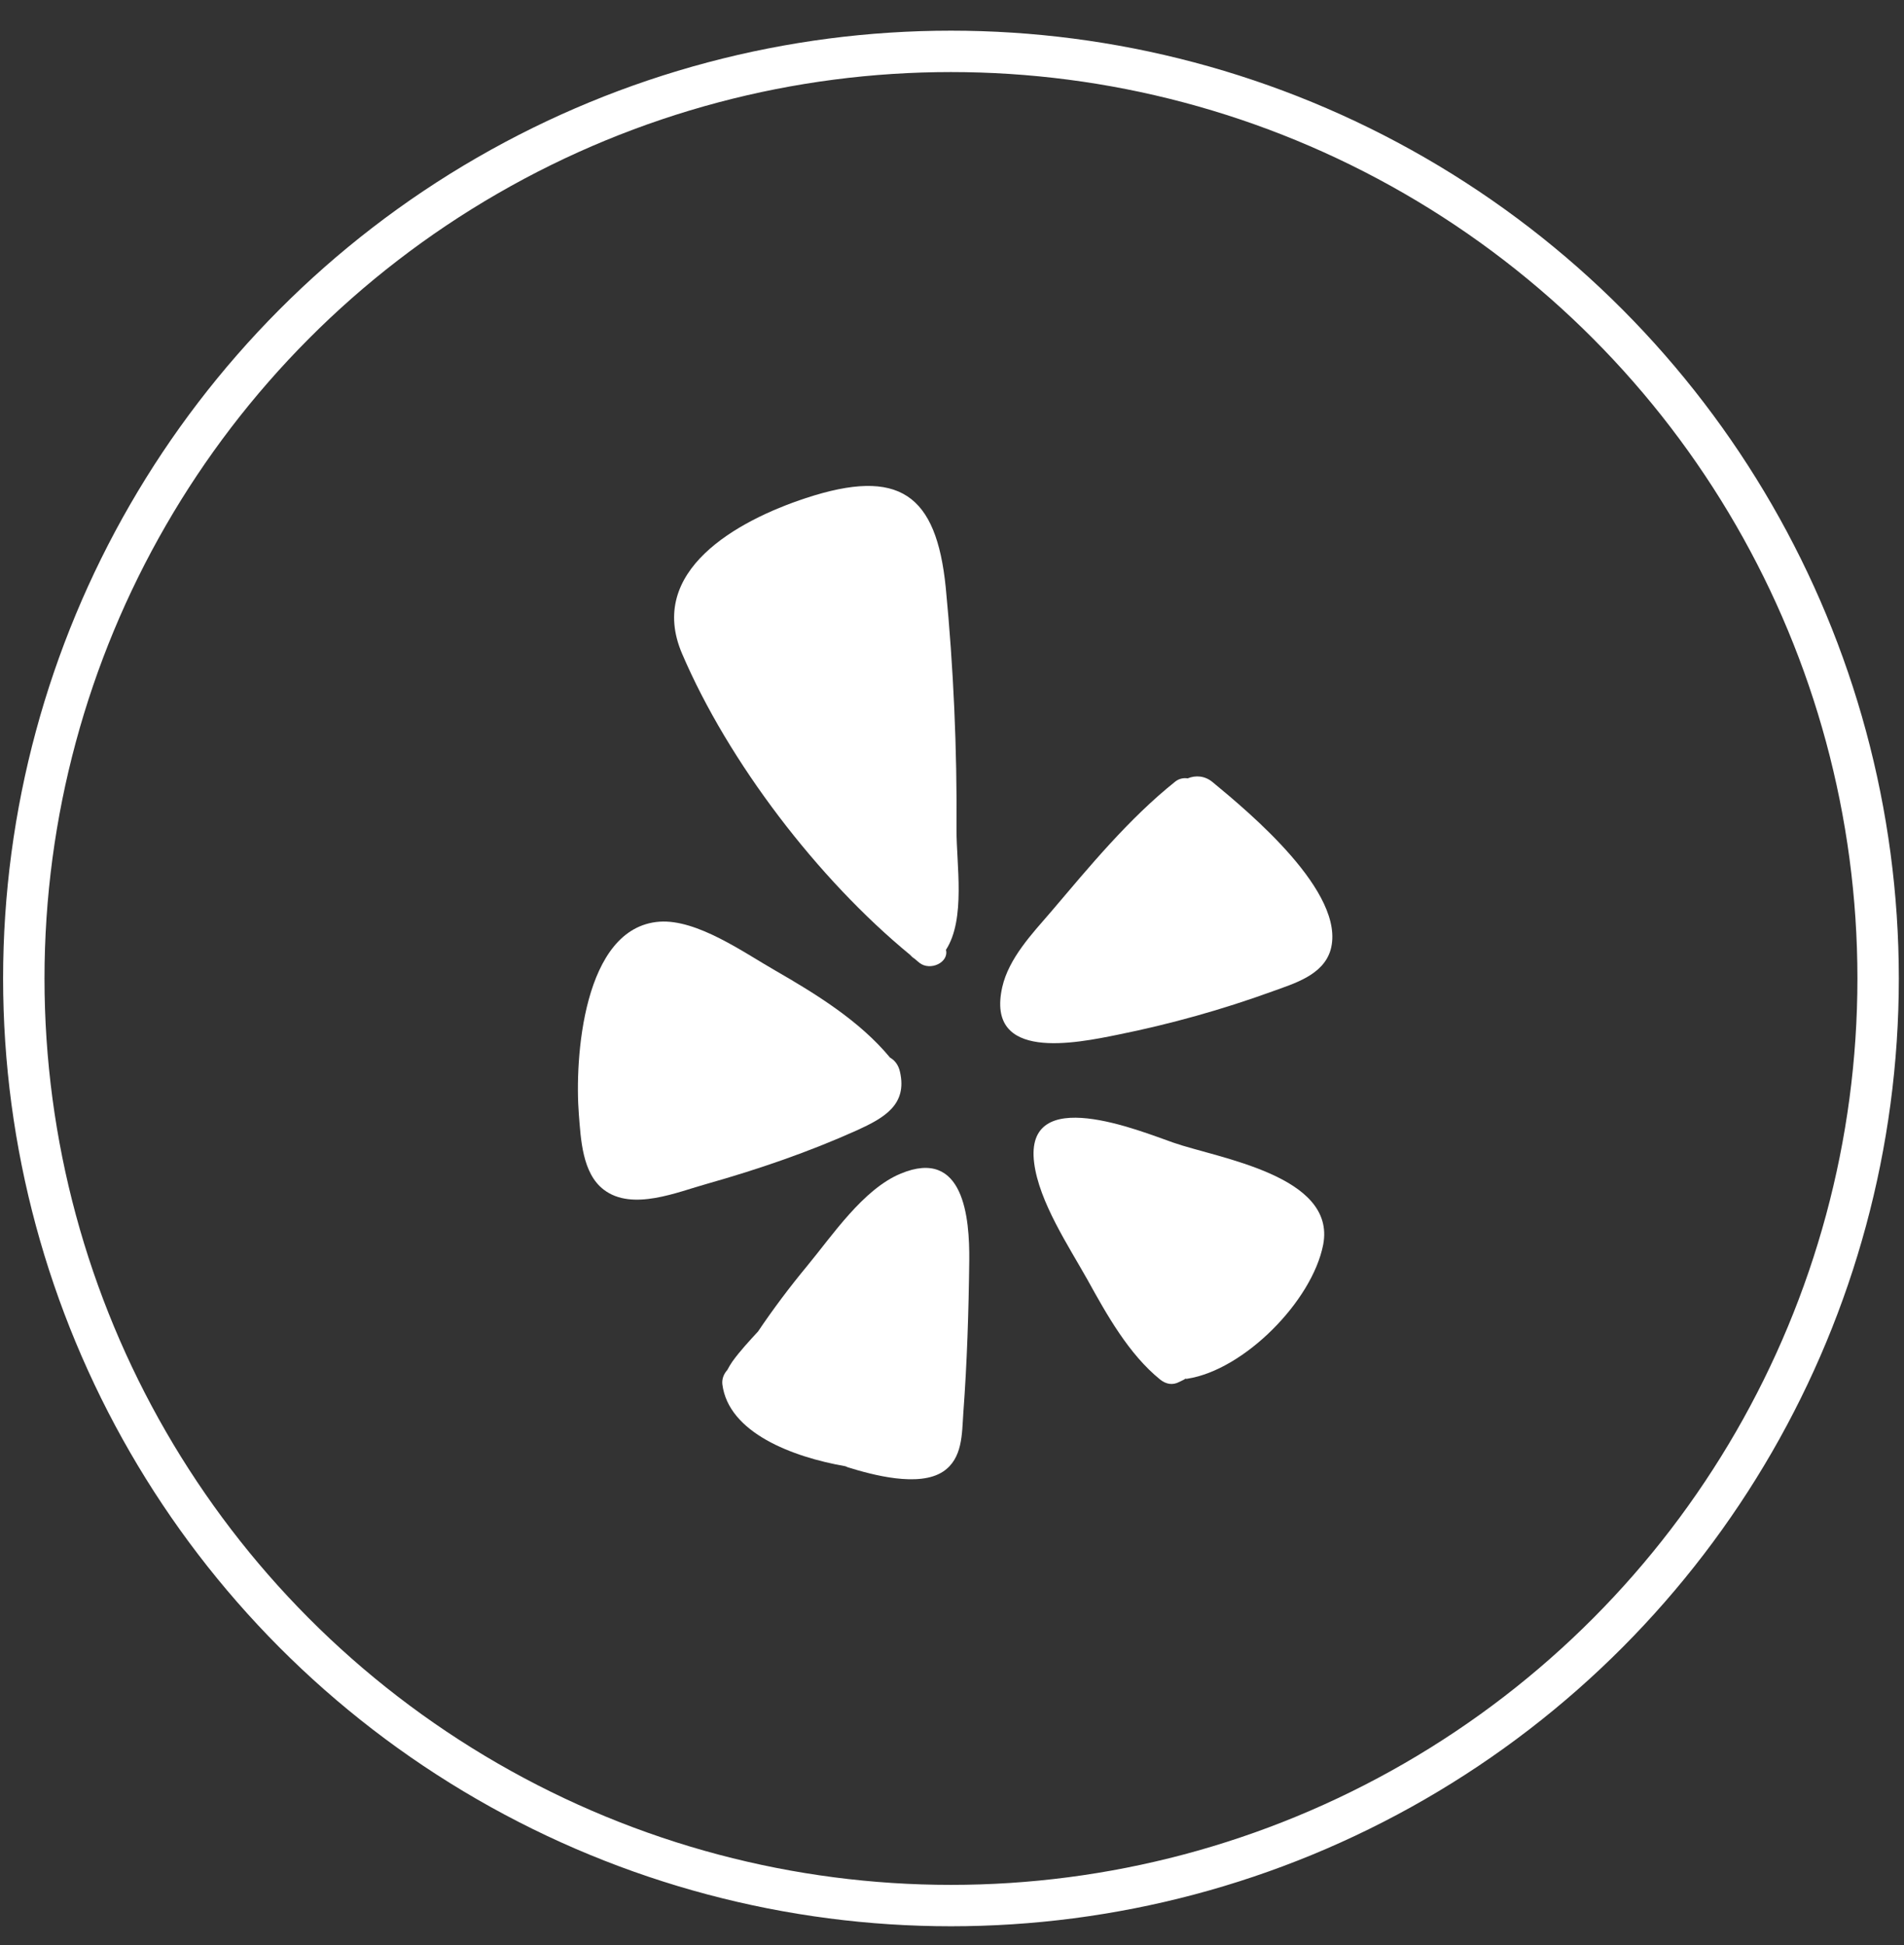
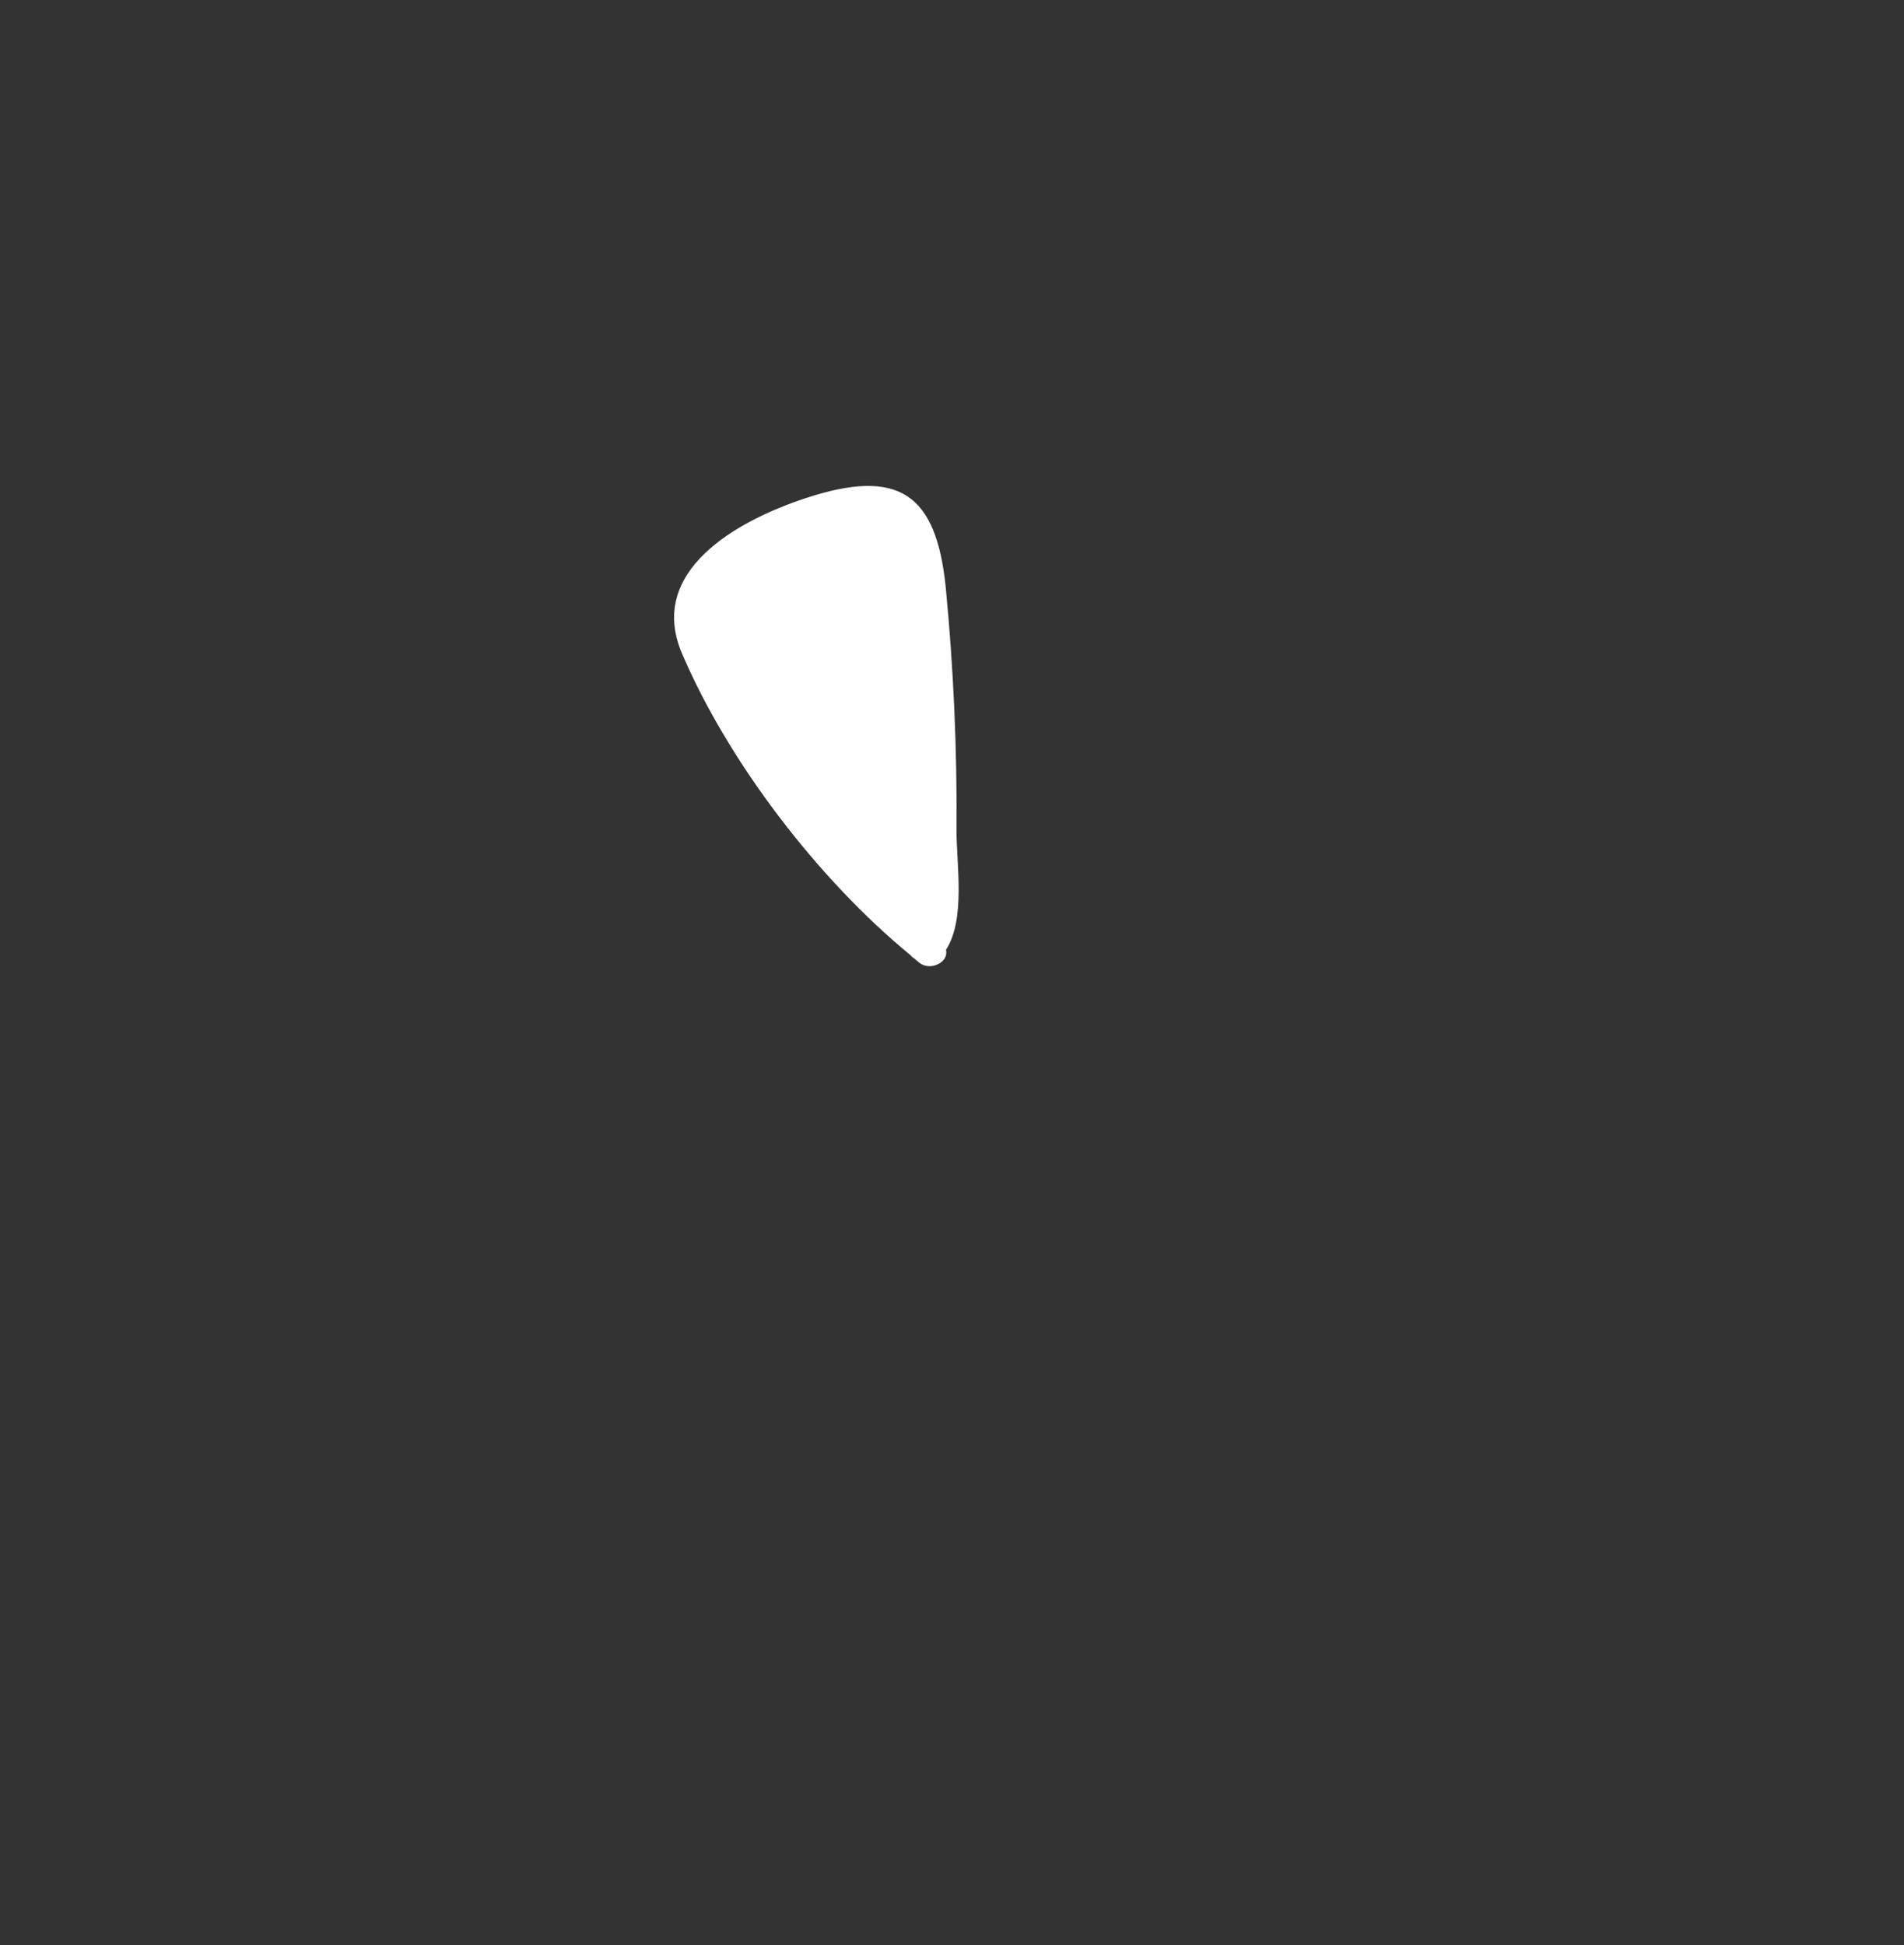
<svg xmlns="http://www.w3.org/2000/svg" width="46" height="47" viewBox="0 0 46 47" fill="none">
  <rect x="0" y="0" width="46" height="47" fill="#333333" stroke="none" />
-   <circle cx="22.975" cy="23.641" r="22.4" stroke="#fff" />
  <g clip-path="url(#clip0_2013_331)">
-     <path d="M29.302 18.902C30.165 19.616 32.533 21.574 32.147 22.949C31.968 23.566 31.259 23.764 30.734 23.956C29.523 24.395 28.279 24.743 27.015 24.998C25.993 25.206 23.808 25.659 24.214 23.85C24.373 23.151 24.937 22.558 25.39 22.032C26.321 20.937 27.271 19.78 28.395 18.883C28.486 18.811 28.597 18.791 28.694 18.806C28.882 18.729 29.109 18.738 29.302 18.902Z" fill="#fff" />
-     <path d="M28.028 33.331C27.271 32.719 26.736 31.759 26.273 30.92C25.819 30.11 25.105 29.039 24.985 28.099C24.739 26.165 27.541 27.327 28.346 27.607C29.417 27.983 32.286 28.398 31.968 30.071C31.703 31.436 30.058 33.1 28.684 33.312C28.67 33.317 28.65 33.312 28.631 33.312C28.626 33.317 28.621 33.322 28.617 33.327C28.578 33.346 28.535 33.37 28.491 33.389C28.327 33.476 28.168 33.443 28.028 33.331Z" fill="#fff" />
-     <path d="M21.763 28.355C23.287 27.723 23.427 29.425 23.417 30.457C23.403 31.687 23.364 32.922 23.273 34.147C23.239 34.643 23.258 35.241 22.785 35.555C22.202 35.941 21.078 35.637 20.475 35.449C20.456 35.439 20.437 35.429 20.418 35.425C19.149 35.203 17.601 34.619 17.452 33.447C17.437 33.312 17.49 33.192 17.572 33.1C17.611 33.028 17.649 32.96 17.693 32.898C17.881 32.637 18.098 32.406 18.315 32.169C18.681 31.625 19.077 31.099 19.496 30.592C20.104 29.859 20.852 28.731 21.763 28.355Z" fill="#fff" />
    <path d="M21.986 23.069C19.762 21.241 17.597 18.41 16.478 15.792C15.625 13.8 17.795 12.585 19.468 12.035C21.725 11.292 22.622 11.938 22.849 14.195C23.037 16.139 23.124 18.097 23.109 20.05C23.105 20.875 23.336 22.206 22.854 22.949C22.931 23.253 22.473 23.47 22.212 23.262C22.174 23.233 22.135 23.195 22.092 23.161C22.053 23.137 22.02 23.108 21.986 23.069Z" fill="#fff" />
-     <path d="M21.744 25.9C21.923 26.691 21.363 27.009 20.707 27.308C19.54 27.834 18.315 28.253 17.086 28.601C16.372 28.798 15.277 29.271 14.588 28.745C14.067 28.35 14.033 27.525 13.985 26.927C13.879 25.591 14.081 22.404 15.933 22.269C16.84 22.206 17.973 23.016 18.716 23.441C19.704 24.01 20.765 24.661 21.503 25.553C21.614 25.616 21.706 25.726 21.744 25.9Z" fill="#fff" />
  </g>
  <defs>
    <clipPath id="clip0_2013_331">
      <rect width="24" height="24" fill="white" transform="translate(11.075 11.741)" />
    </clipPath>
  </defs>
</svg>